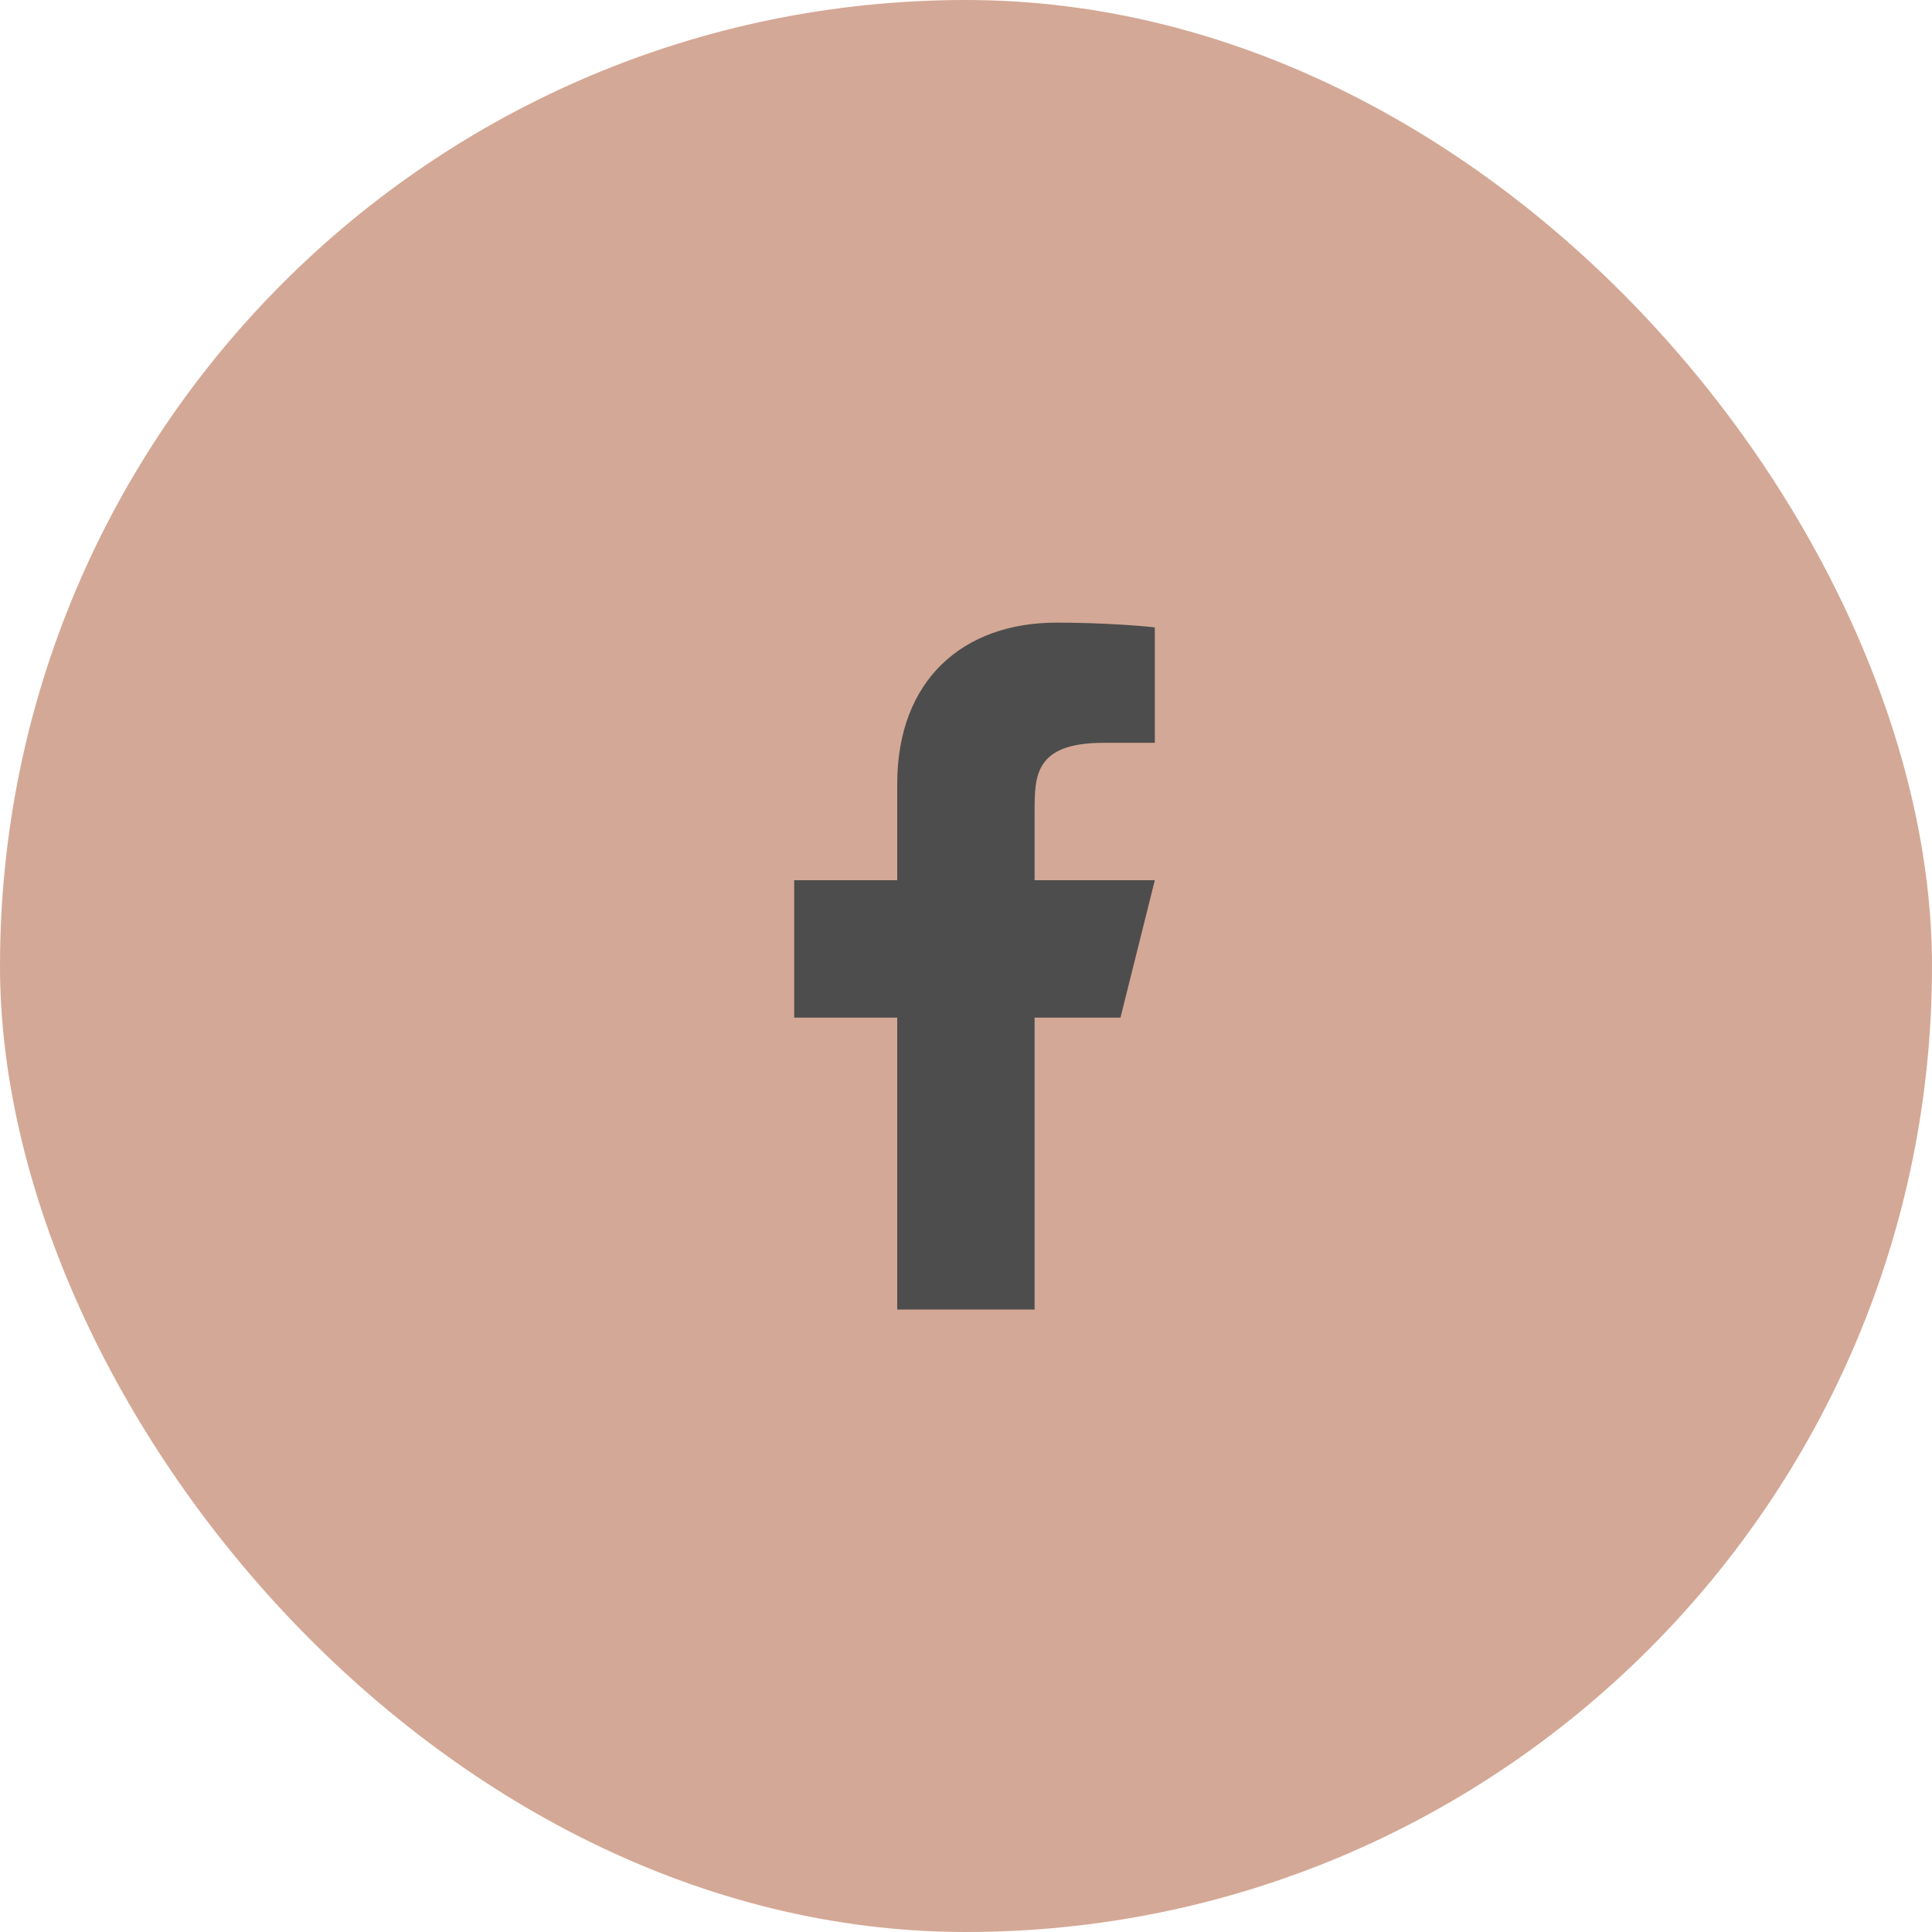
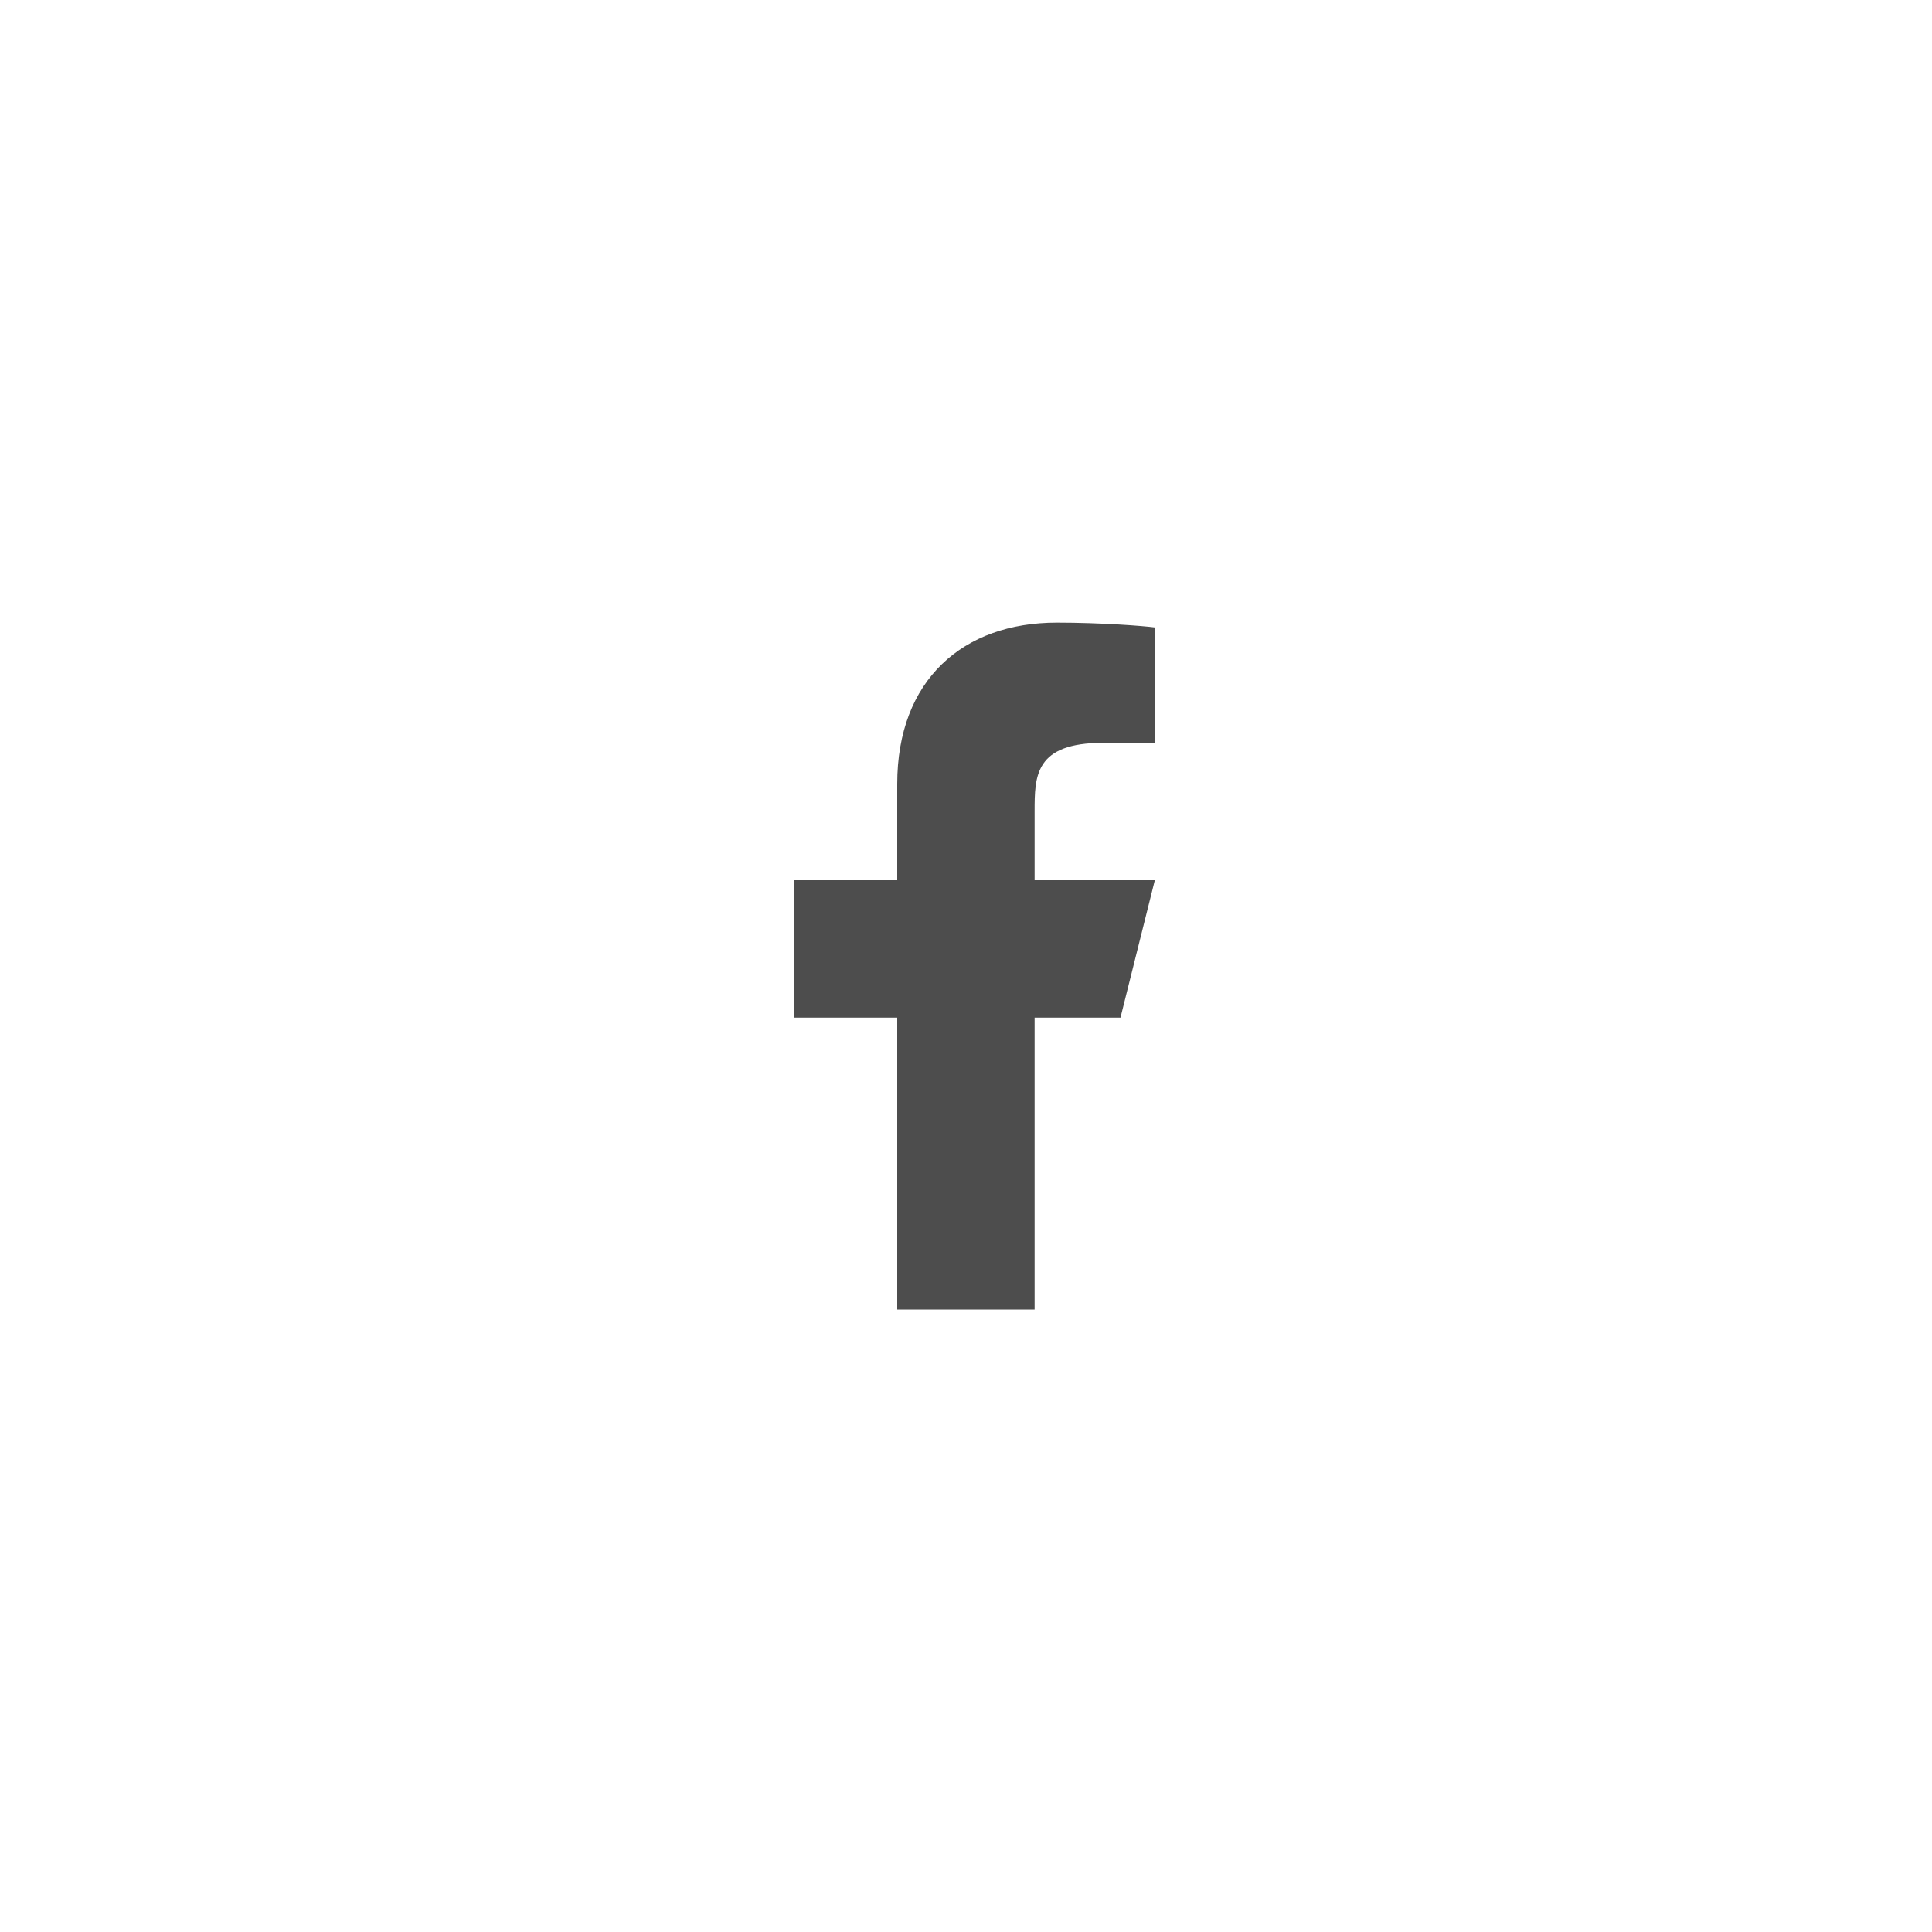
<svg xmlns="http://www.w3.org/2000/svg" width="45" height="45" viewBox="0 0 45 45" fill="none">
-   <rect width="45" height="45" rx="22.5" fill="#D4A896" />
  <path d="M24.098 23.702H26.098L26.898 20.502H24.098V18.902C24.098 18.078 24.098 17.302 25.698 17.302H26.898V14.614C26.637 14.579 25.652 14.502 24.612 14.502C22.44 14.502 20.898 15.827 20.898 18.262V20.502H18.498V23.702H20.898V30.502H24.098V23.702Z" fill="#4D4D4D" />
</svg>